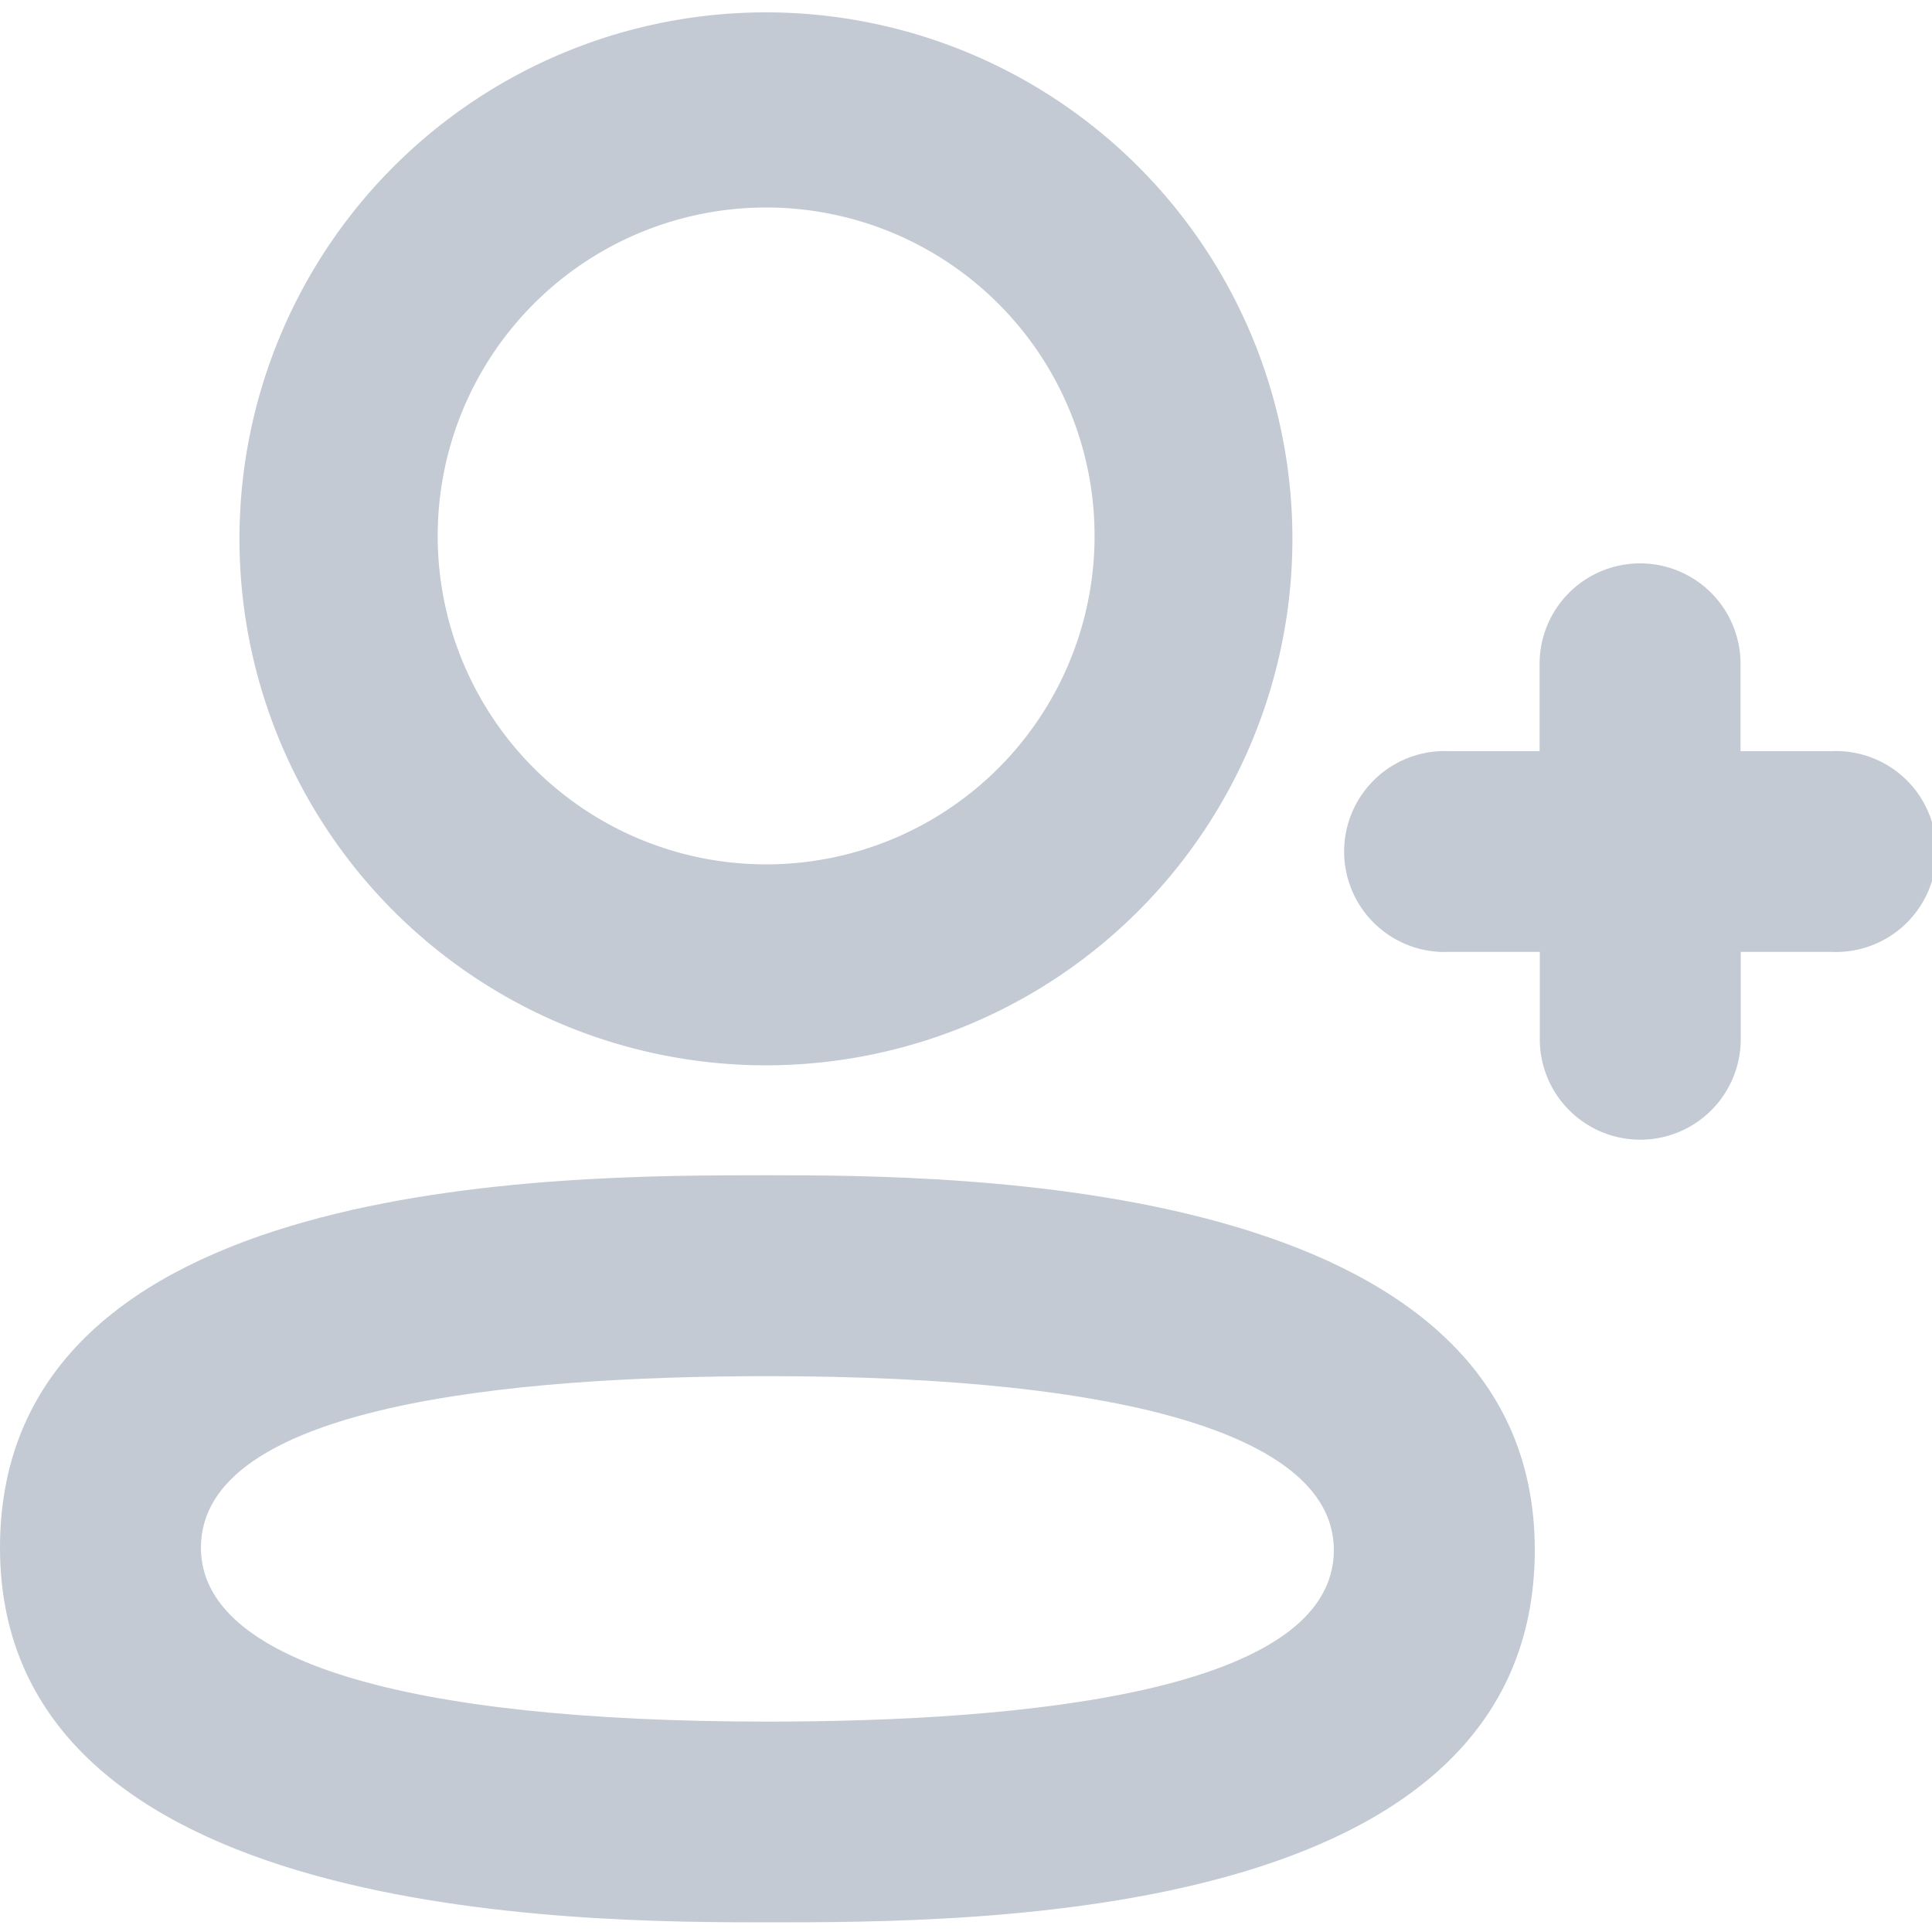
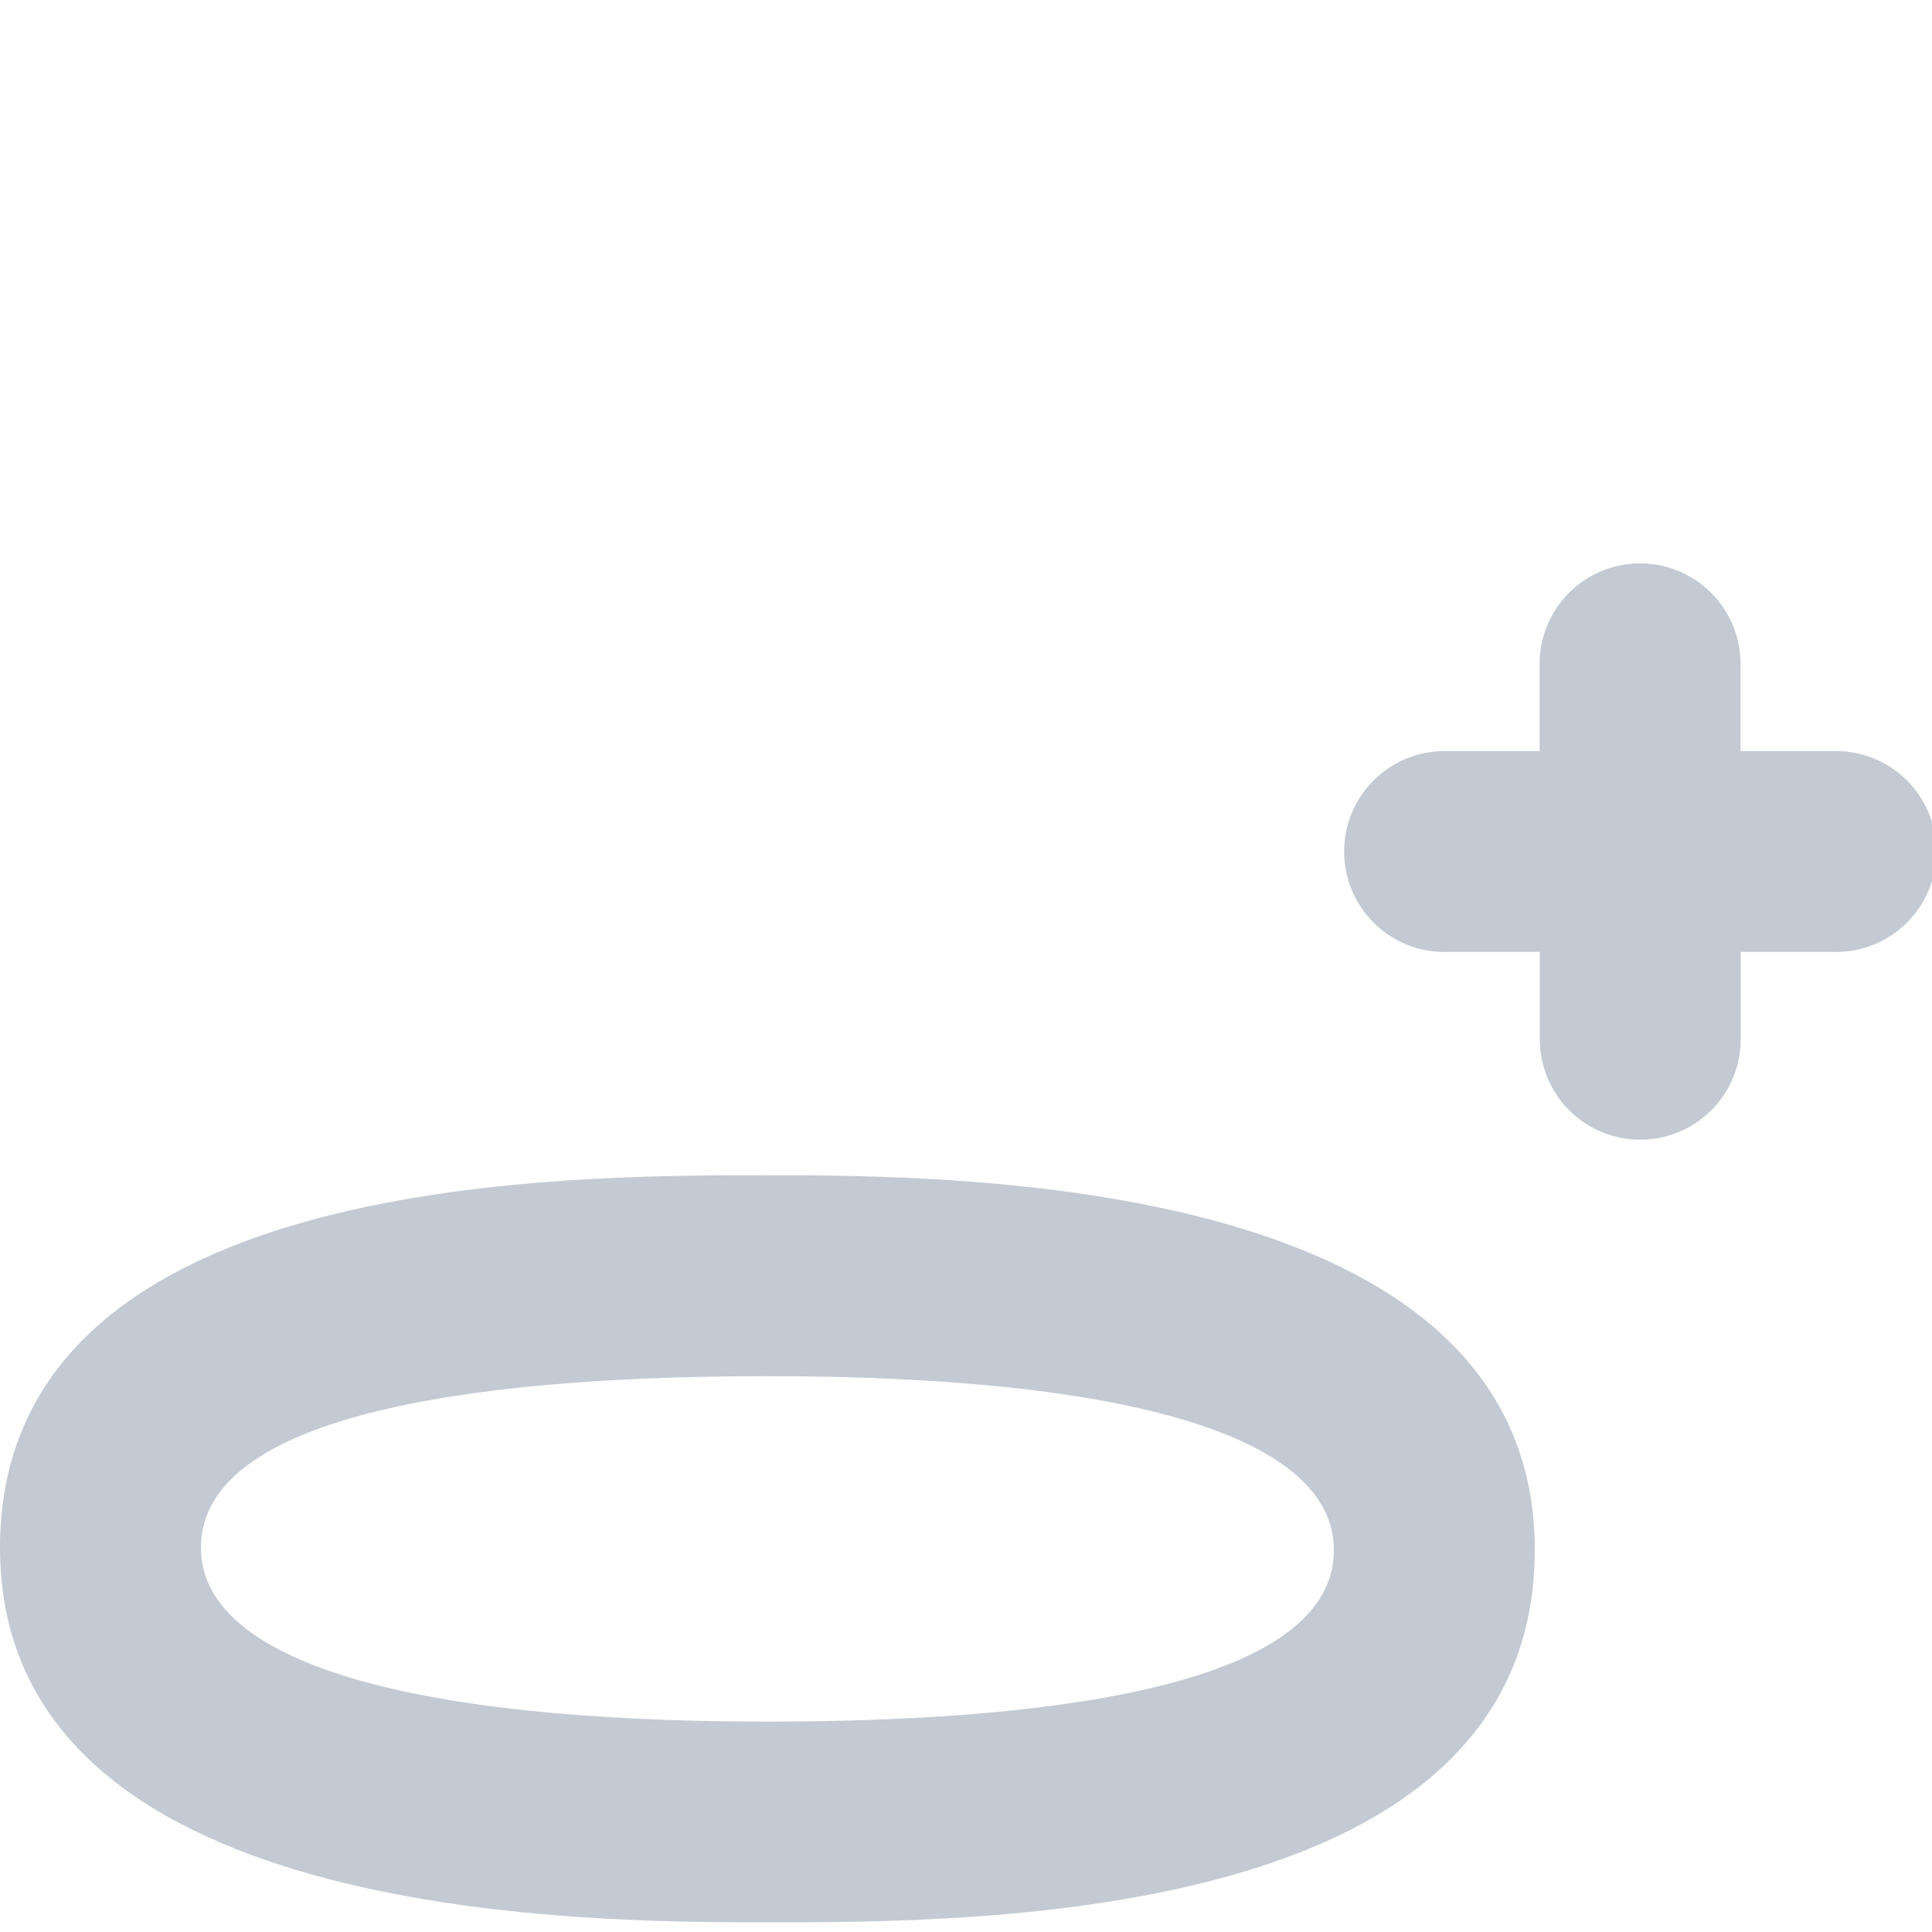
<svg xmlns="http://www.w3.org/2000/svg" id="Layer_1" data-name="Layer 1" viewBox="0 0 100 100">
  <defs>
    <style>.cls-1{fill:#c3cad3;}</style>
  </defs>
  <path class="cls-1" d="M39.72,60.83C28.86,60.83,0,60.83,0,80.11S29.89,99.5,39.72,99.5c10.86,0,39.72,0,39.72-19.28S49.54,60.83,39.72,60.83Zm0,10.4c18.91,0,29.32,3.19,29.32,9,0,7.34-16,8.88-29.32,8.88-18.91,0-29.32-3.19-29.32-9C10.4,72.77,26.35,71.23,39.72,71.23Z" />
-   <path class="cls-1" d="M39.57,55.14h.15a27.25,27.25,0,1,0-.15,0Zm.15-10.4h-.13a17,17,0,1,1,.13,0Zm0,7.63Z" />
  <path class="cls-1" d="M94.8,38.88H90.09V34.36a5.2,5.2,0,0,0-10.4,0v4.52H75a5.2,5.2,0,1,0,0,10.39h4.7v4.52a5.2,5.2,0,0,0,10.4,0V49.27H94.8a5.2,5.2,0,1,0,0-10.39Z" />
</svg>